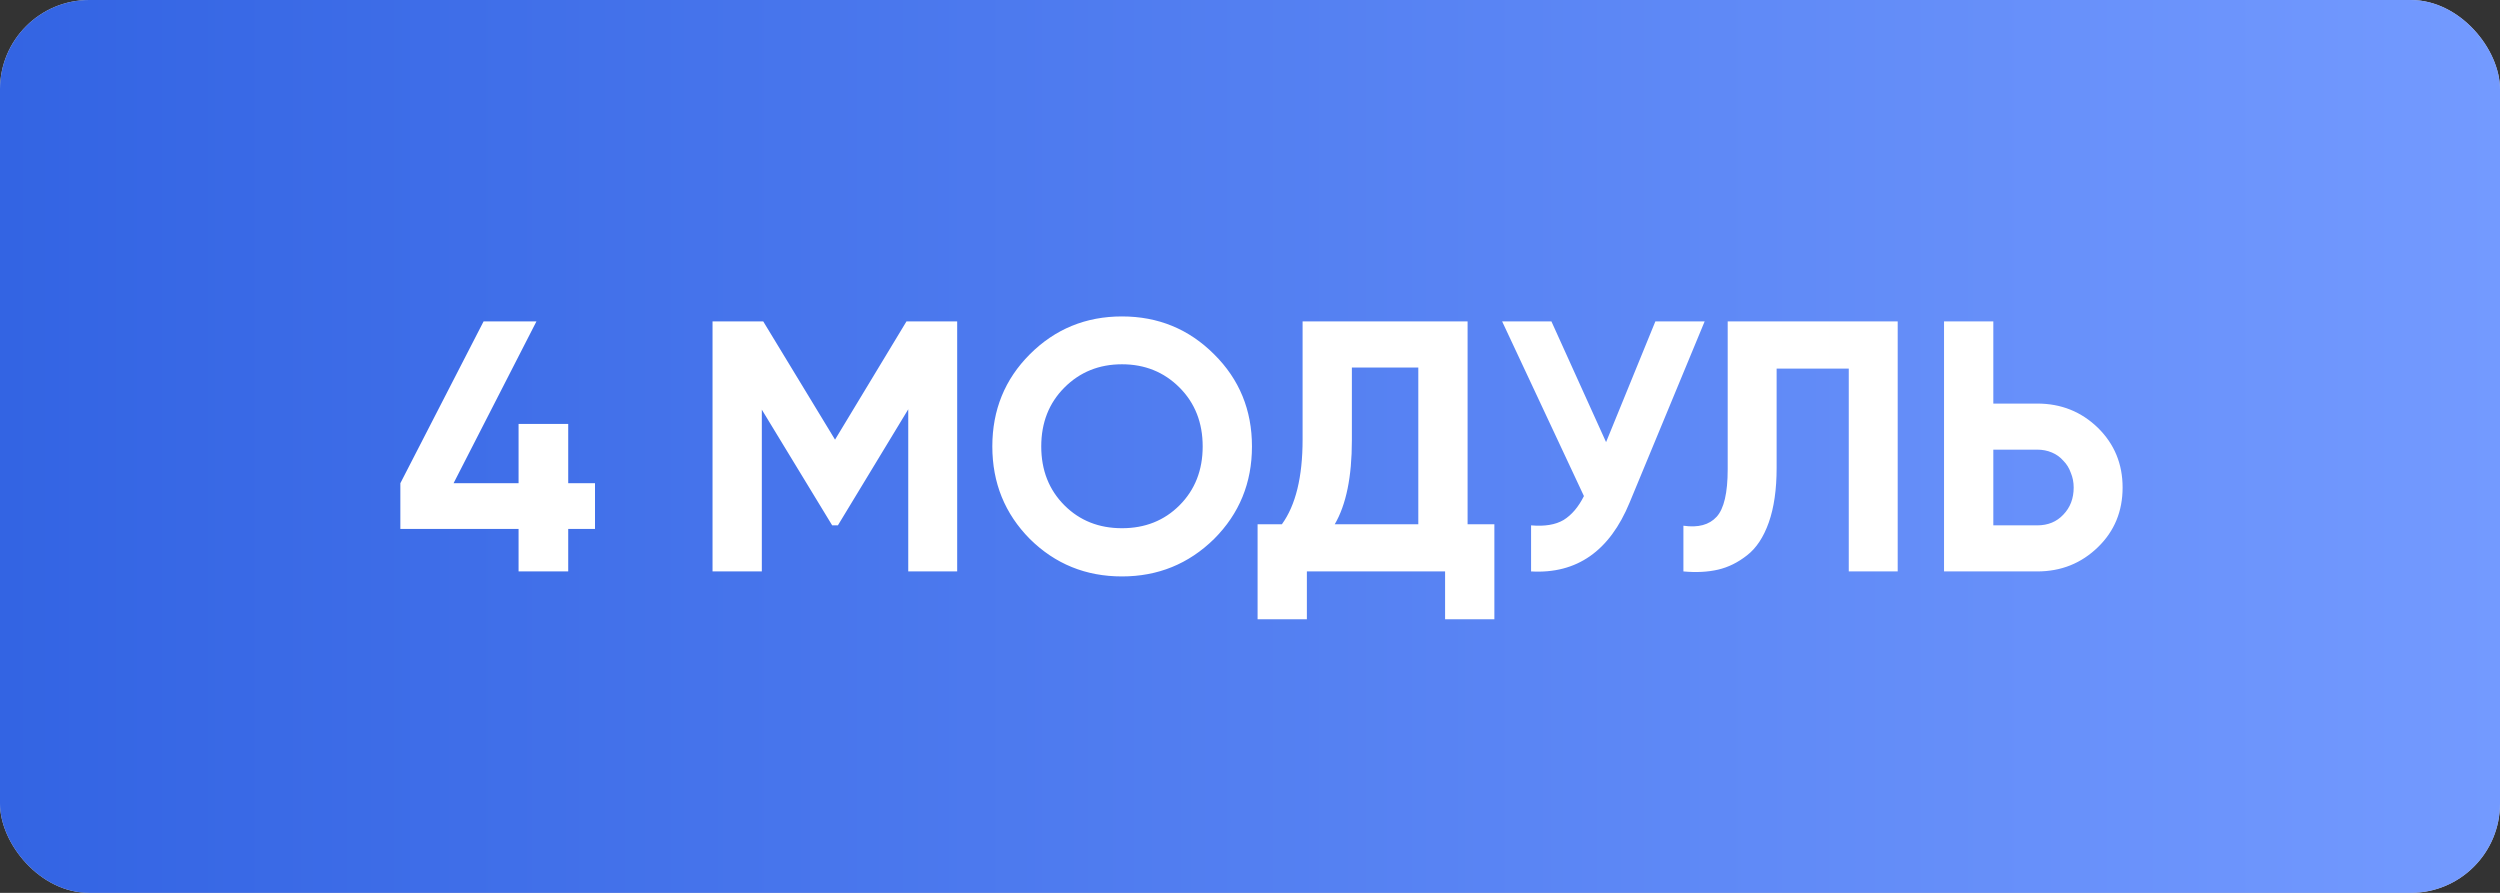
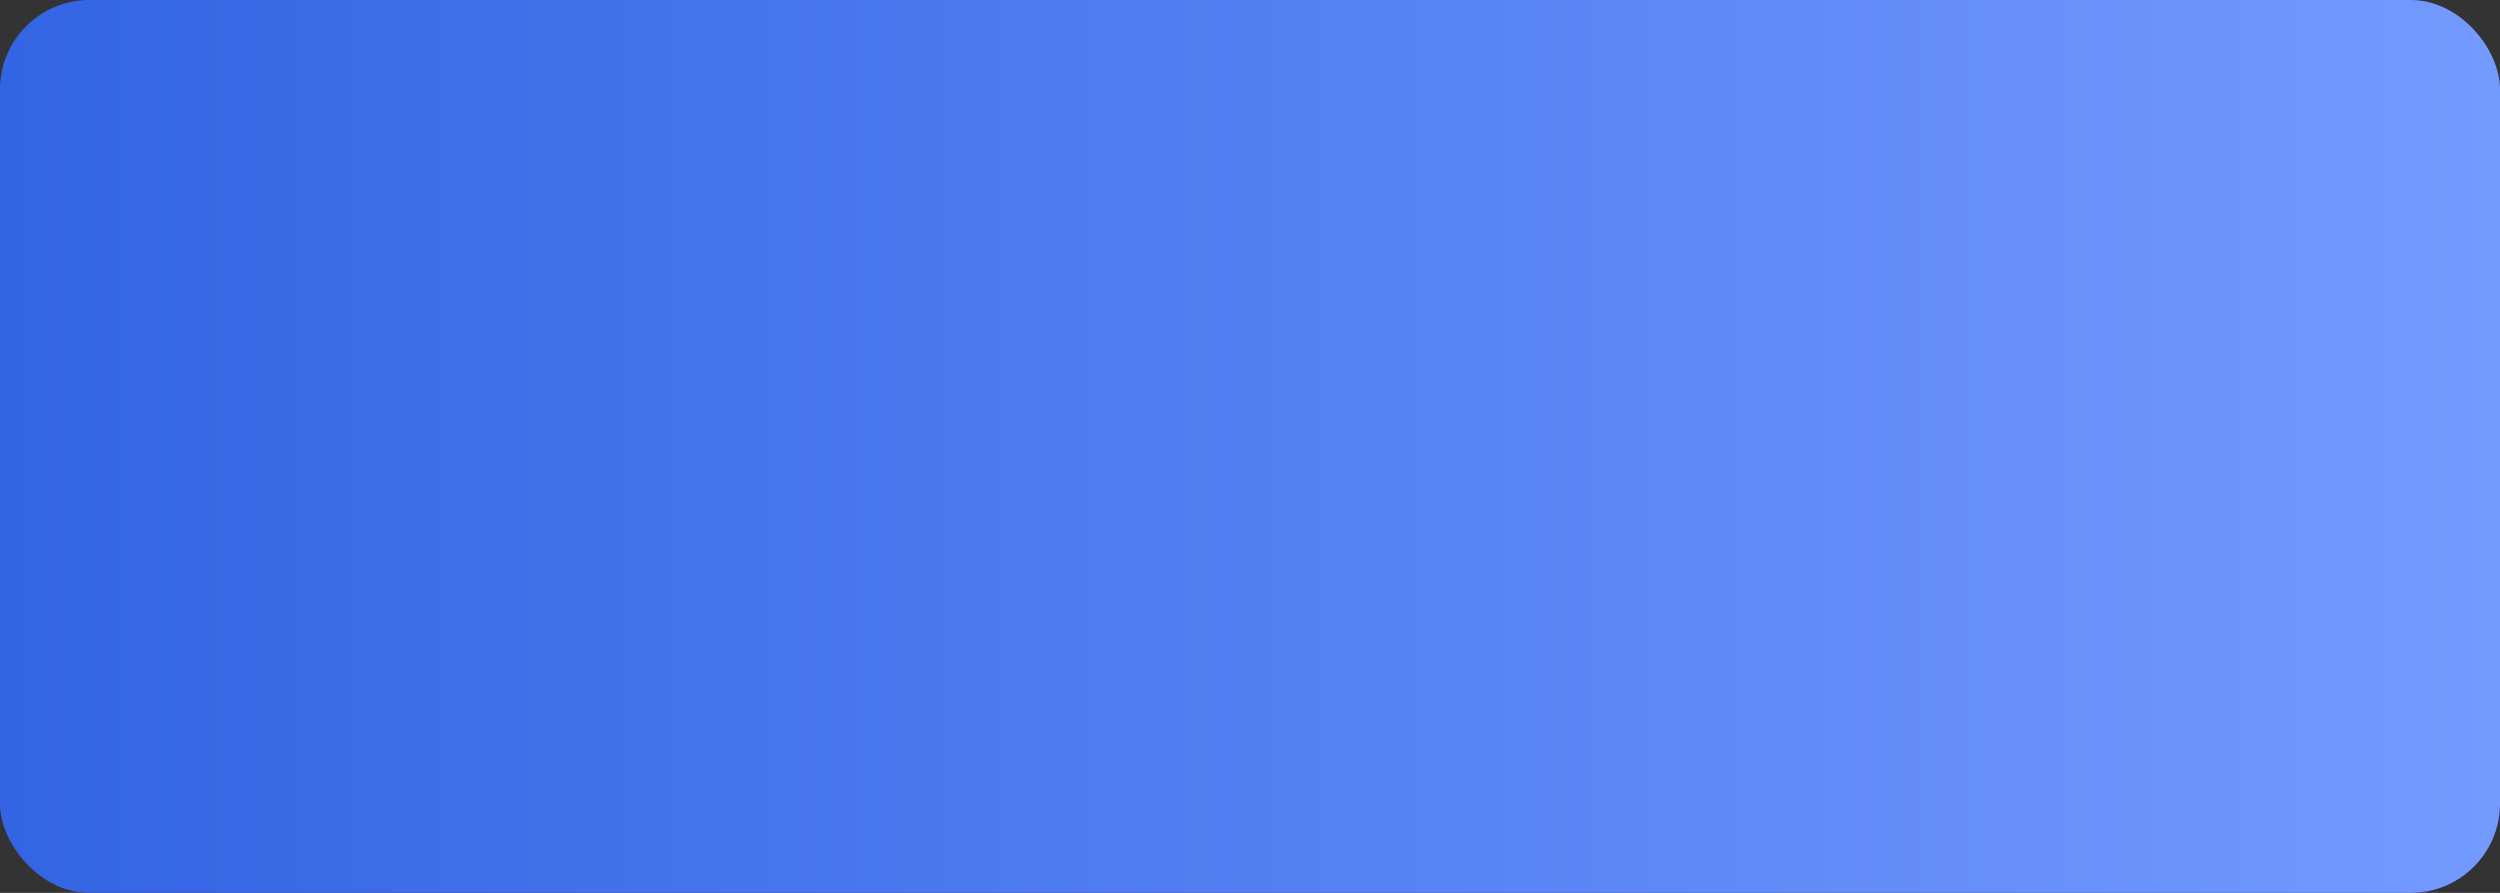
<svg xmlns="http://www.w3.org/2000/svg" width="140" height="50" viewBox="0 0 140 50" fill="none">
  <rect x="0" y="0" width="140" height="50" fill="#333333" stroke="none" />
-   <rect width="140" height="50" rx="5" fill="#D9D9D9" />
  <rect width="140" height="50" rx="5" fill="url(#paint0_linear_103_364)" />
-   <path d="M33.32 27.06V29.62H31.82V32H29.04V29.62H22.42V27.06L27.08 18H30.04L25.4 27.06H29.04V23.74H31.82V27.06H33.32ZM53.602 18V32H50.862V22.92L46.922 29.42H46.602L42.662 22.94V32H39.902V18H42.742L46.762 24.62L50.762 18H53.602ZM67.99 30.18C66.564 31.58 64.844 32.28 62.83 32.28C60.803 32.28 59.084 31.58 57.67 30.18C56.27 28.767 55.57 27.04 55.57 25C55.57 22.96 56.27 21.24 57.67 19.84C59.084 18.427 60.803 17.72 62.83 17.72C64.857 17.72 66.577 18.427 67.99 19.84C69.403 21.24 70.11 22.96 70.11 25C70.11 27.04 69.403 28.767 67.99 30.18ZM59.61 28.3C60.464 29.153 61.537 29.58 62.83 29.58C64.124 29.58 65.197 29.153 66.05 28.3C66.917 27.433 67.35 26.333 67.35 25C67.35 23.667 66.917 22.567 66.05 21.7C65.183 20.833 64.11 20.4 62.83 20.4C61.55 20.4 60.477 20.833 59.61 21.7C58.743 22.567 58.31 23.667 58.31 25C58.31 26.333 58.743 27.433 59.61 28.3ZM82.185 29.36H83.685V34.68H80.925V32H73.185V34.68H70.425V29.36H71.785C72.558 28.293 72.945 26.713 72.945 24.62V18H82.185V29.36ZM79.425 29.36V20.58H75.705V24.66C75.705 26.7 75.385 28.267 74.745 29.36H79.425ZM92.7 18H95.46L91.26 28.14C90.14 30.86 88.3 32.147 85.74 32V29.42C86.5 29.487 87.107 29.387 87.56 29.12C88.013 28.84 88.394 28.393 88.7 27.78L84.12 18H86.88L89.94 24.76L92.7 18ZM94.271 29.44C95.097 29.56 95.717 29.393 96.131 28.94C96.544 28.487 96.751 27.6 96.751 26.28V18H106.271V32H103.531V20.64H99.491V26.2C99.491 27.413 99.344 28.433 99.051 29.26C98.757 30.087 98.351 30.7 97.831 31.1C97.324 31.5 96.784 31.767 96.211 31.9C95.637 32.033 94.991 32.067 94.271 32V29.44ZM114.086 22.6C115.42 22.6 116.553 23.053 117.486 23.96C118.406 24.867 118.866 25.98 118.866 27.3C118.866 28.633 118.406 29.747 117.486 30.64C116.553 31.547 115.42 32 114.086 32H108.866V18H111.626V22.6H114.086ZM114.086 29.42C114.686 29.42 115.173 29.22 115.546 28.82C115.933 28.42 116.126 27.913 116.126 27.3C116.126 27.007 116.073 26.733 115.966 26.48C115.873 26.213 115.733 25.987 115.546 25.8C115.373 25.6 115.16 25.447 114.906 25.34C114.653 25.233 114.38 25.18 114.086 25.18H111.626V29.42H114.086Z" fill="white" />
  <defs>
    <linearGradient id="paint0_linear_103_364" x1="5.21541e-07" y1="25" x2="140" y2="25" gradientUnits="userSpaceOnUse">
      <stop stop-color="#3364E3" />
      <stop offset="1" stop-color="#739AFF" />
    </linearGradient>
  </defs>
</svg>